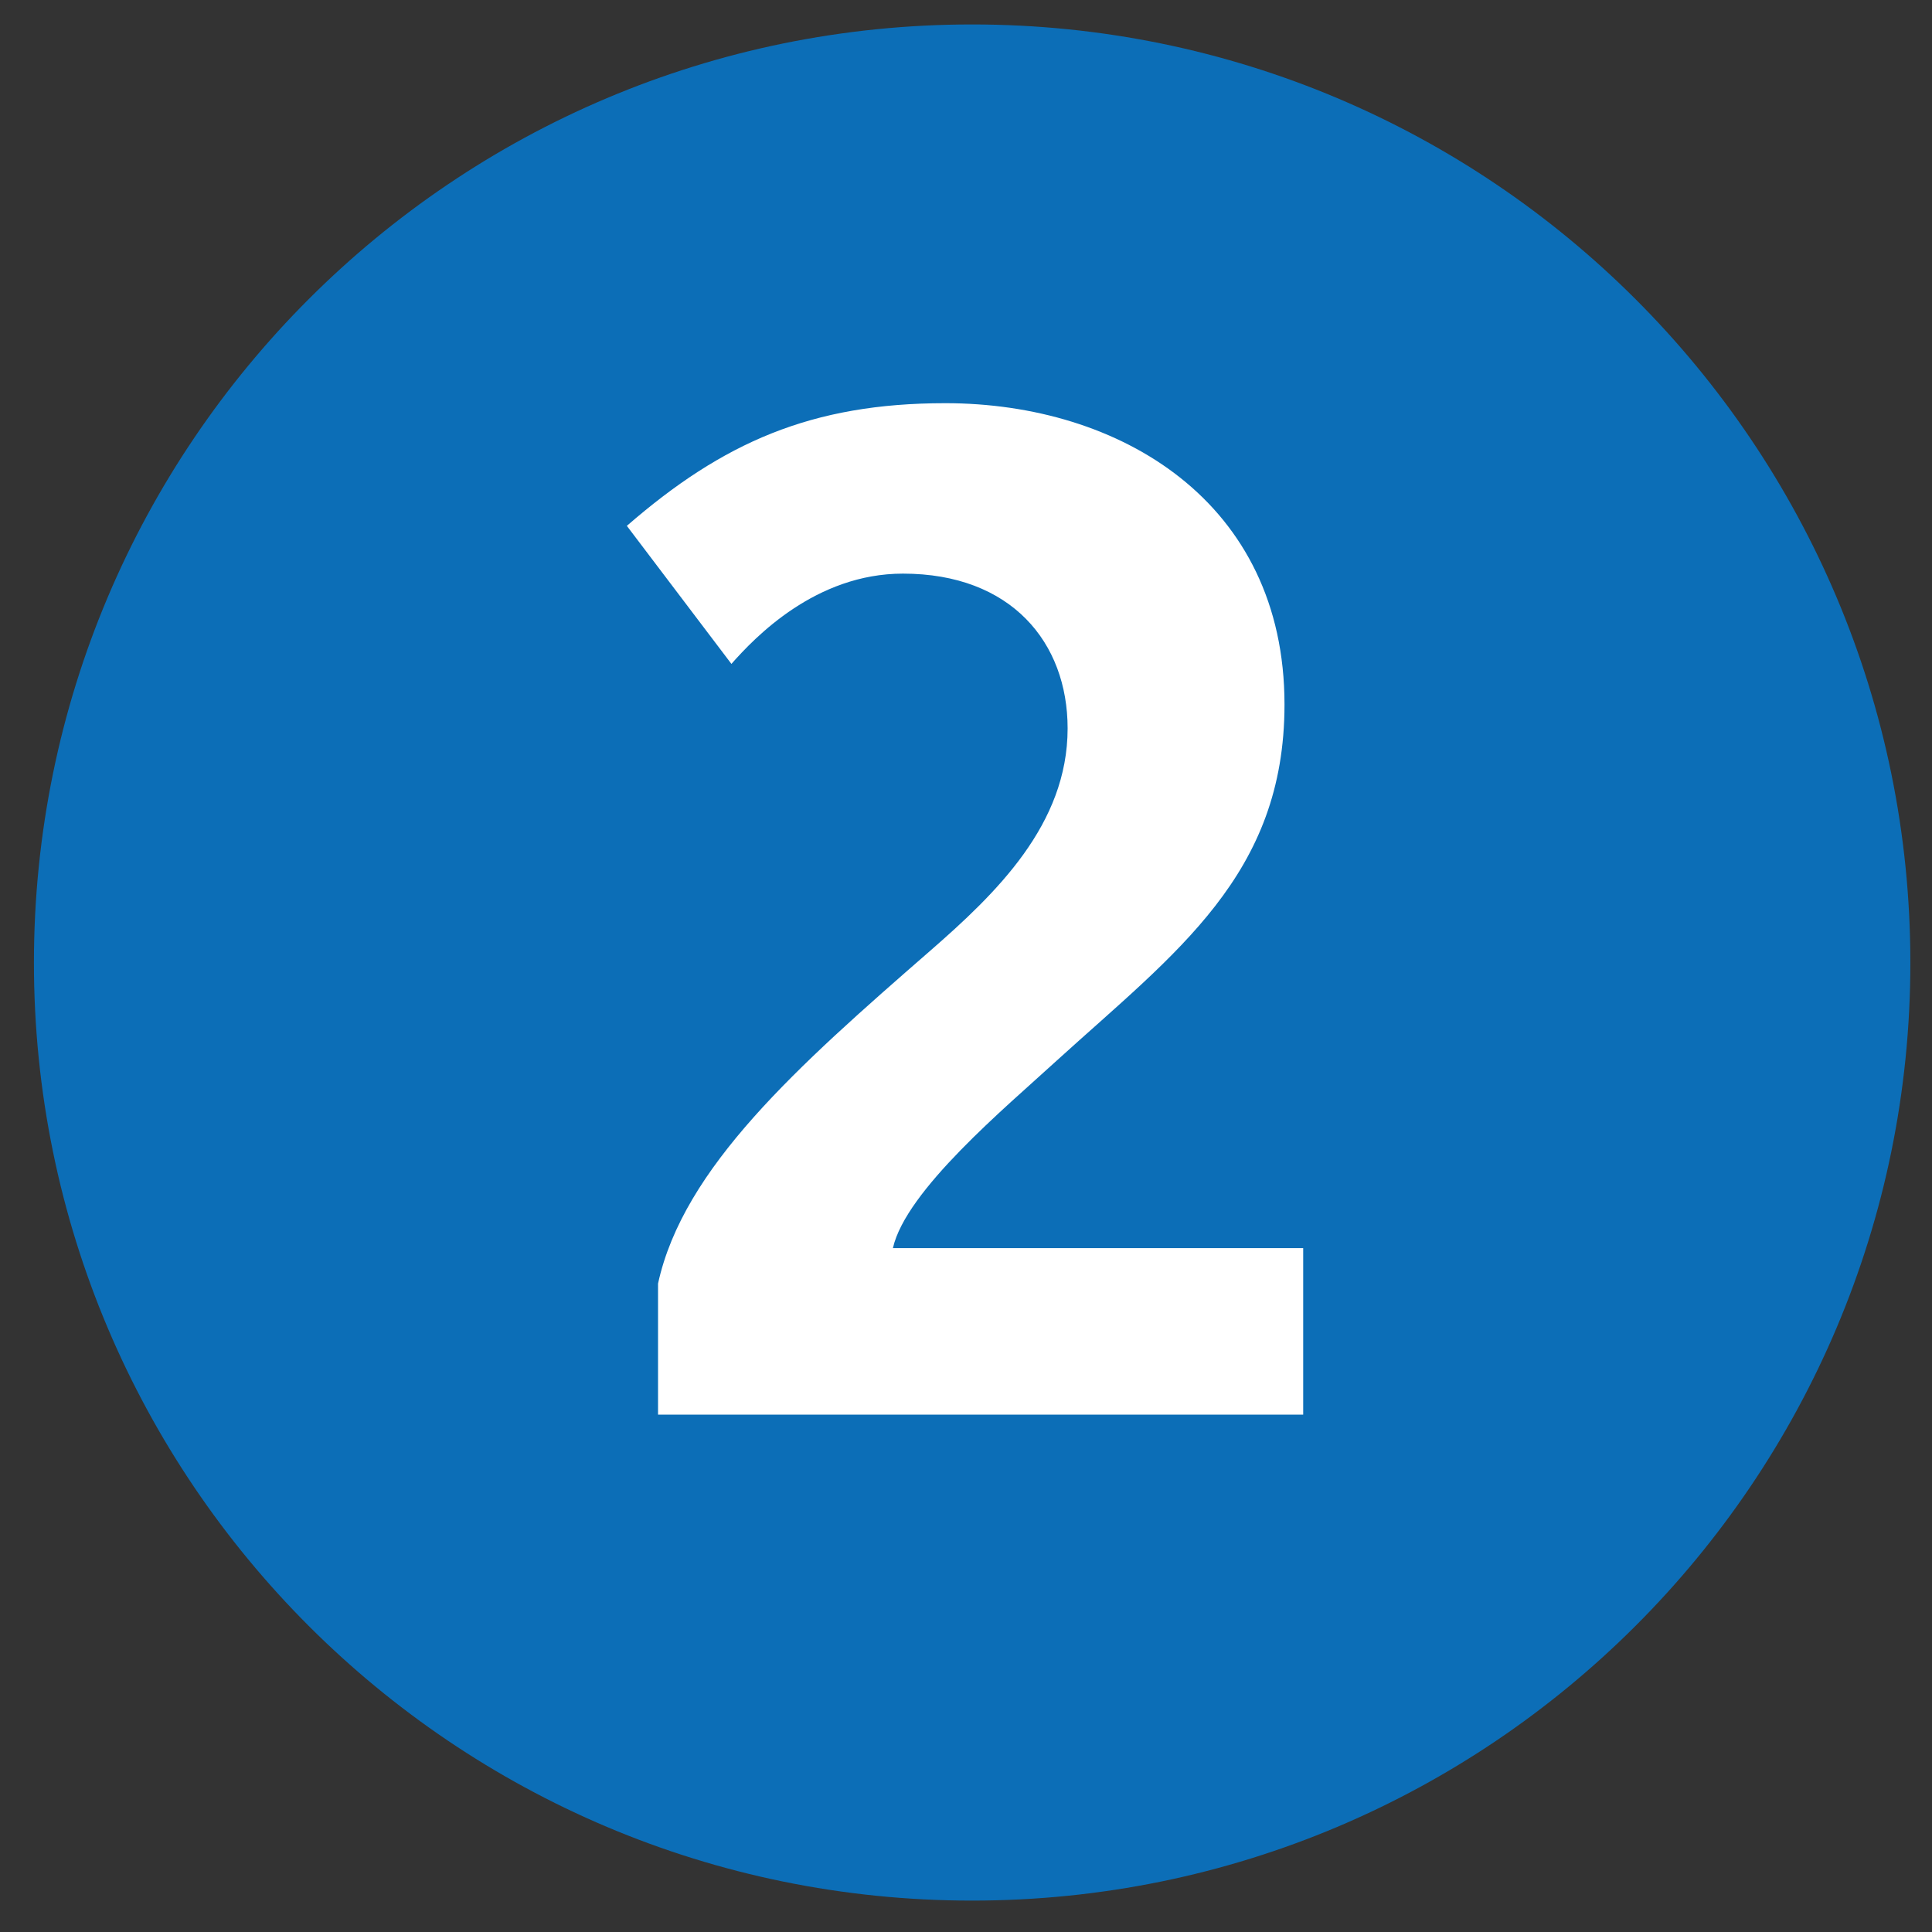
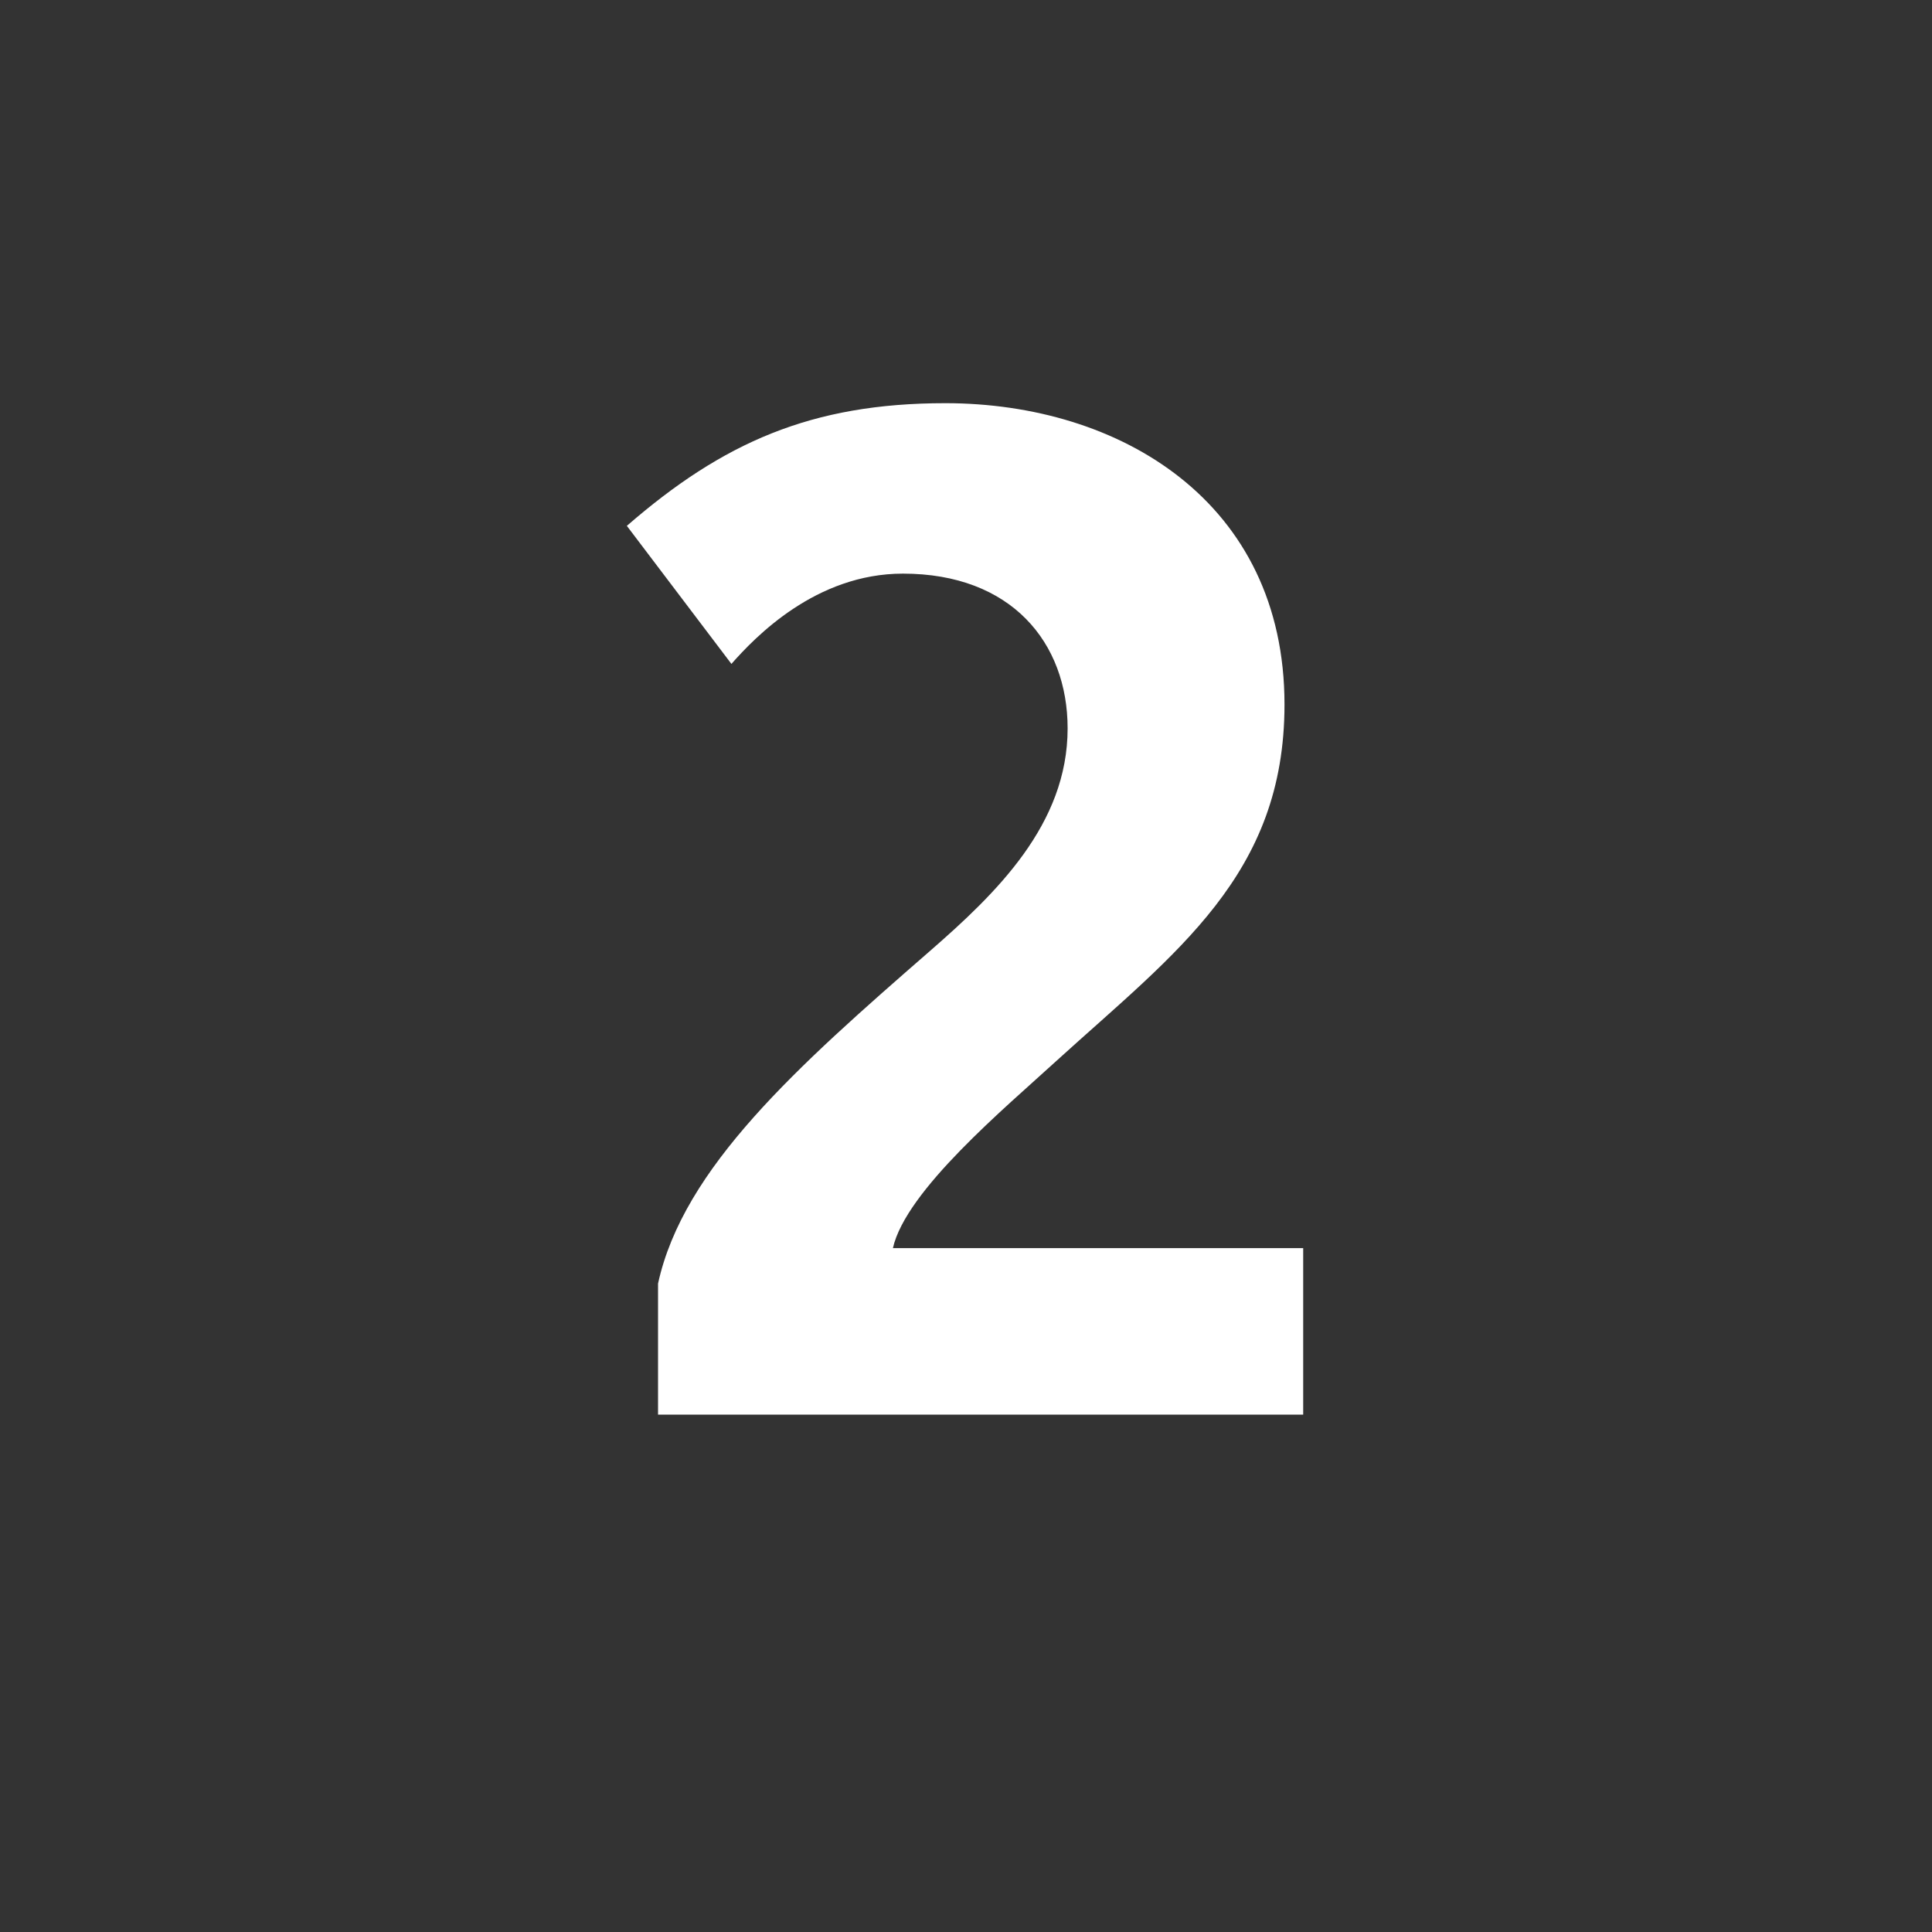
<svg xmlns="http://www.w3.org/2000/svg" enable-background="new -0.966 -0.696 55 55" viewBox="-0.966 -0.696 55 55" xml:space="preserve">
  <rect x="-0.966" y="-0.696" width="55" height="55" fill="#333333" stroke="none" />
-   <path d="m0,26.711c0-14.758 11.953-26.711 26.707-26.711s26.711,11.953 26.711,26.711c0,14.742-11.957,26.699-26.711,26.699s-26.707-11.957-26.707-26.699" fill="#0c6eb7" />
  <path d="m36.133,39.574v-4.738h-11.68c.367-1.641 3.211-4.008 4.652-5.328 3.41-3.098 6.496-5.297 6.496-10.148 0-5.77-4.684-8.578-9.656-8.578-3.812,0-6.336,1.121-9.066,3.492l2.977,3.93c.676-.766 2.402-2.57 4.883-2.57 3.086,0 4.688,1.965 4.688,4.406 0,2.734-2.031,4.691-3.918,6.336-3.777,3.289-7.023,6.172-7.742,9.469v3.73h18.366" fill="#fff" />
</svg>